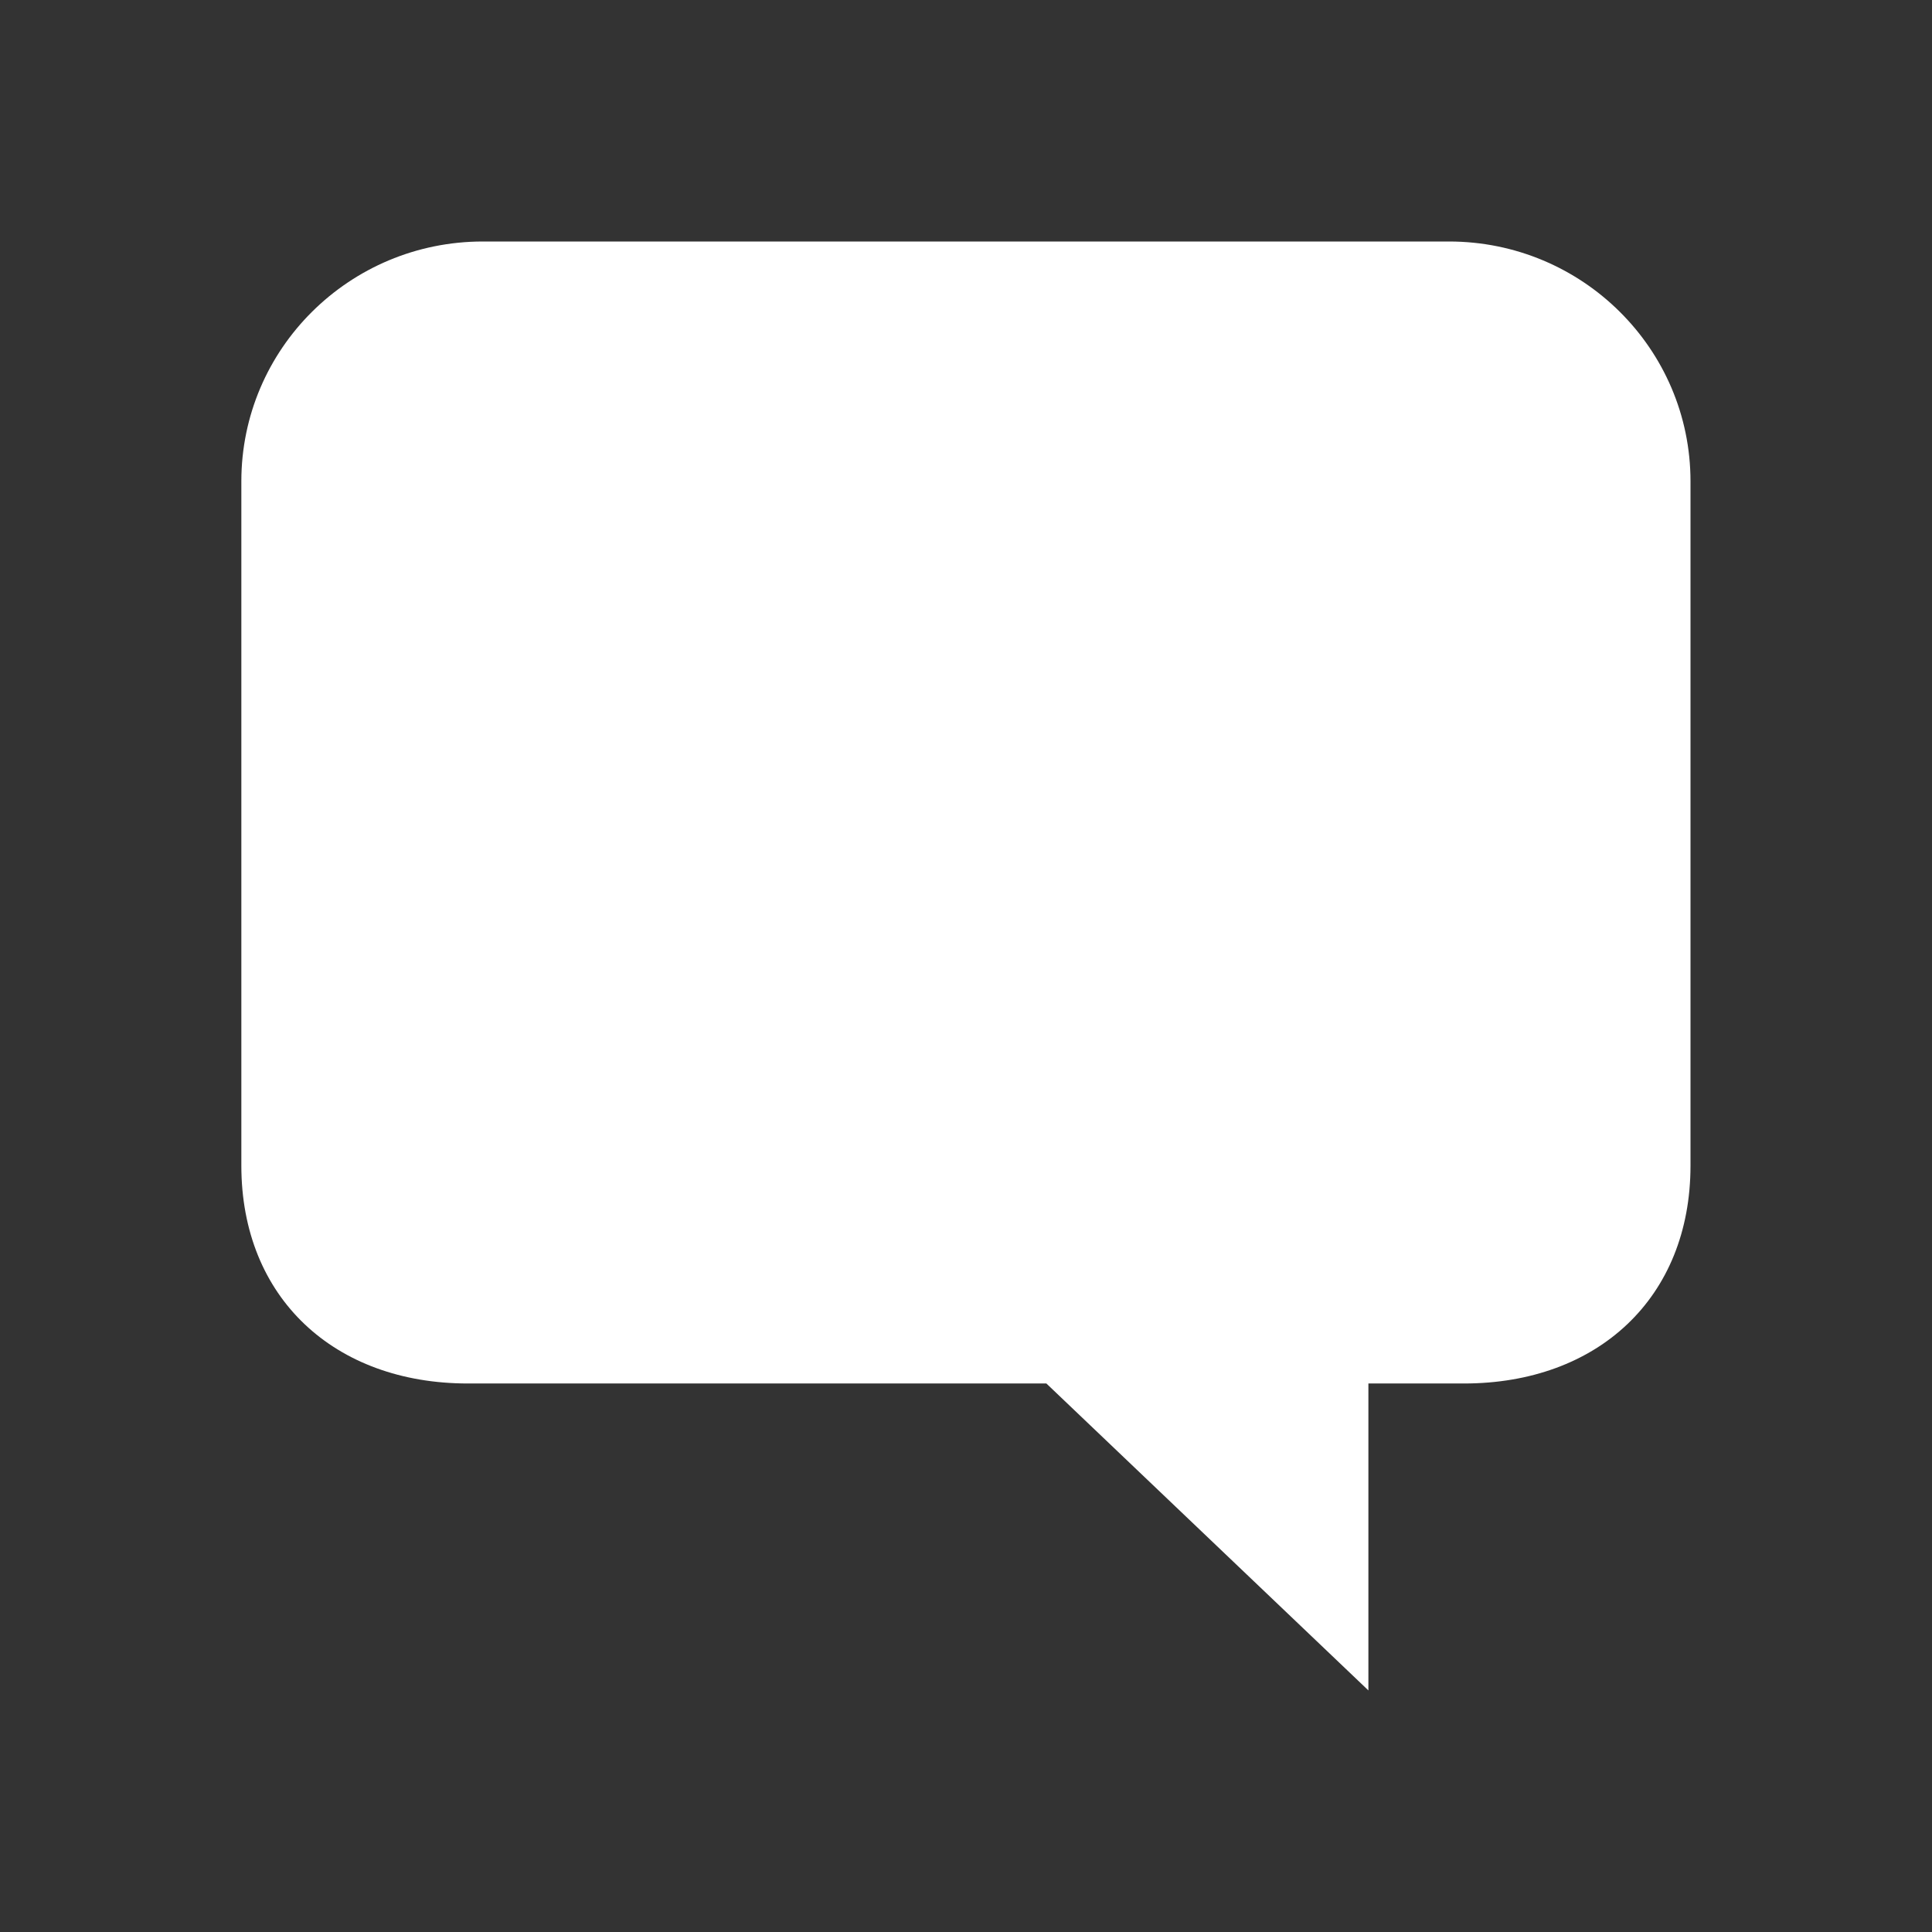
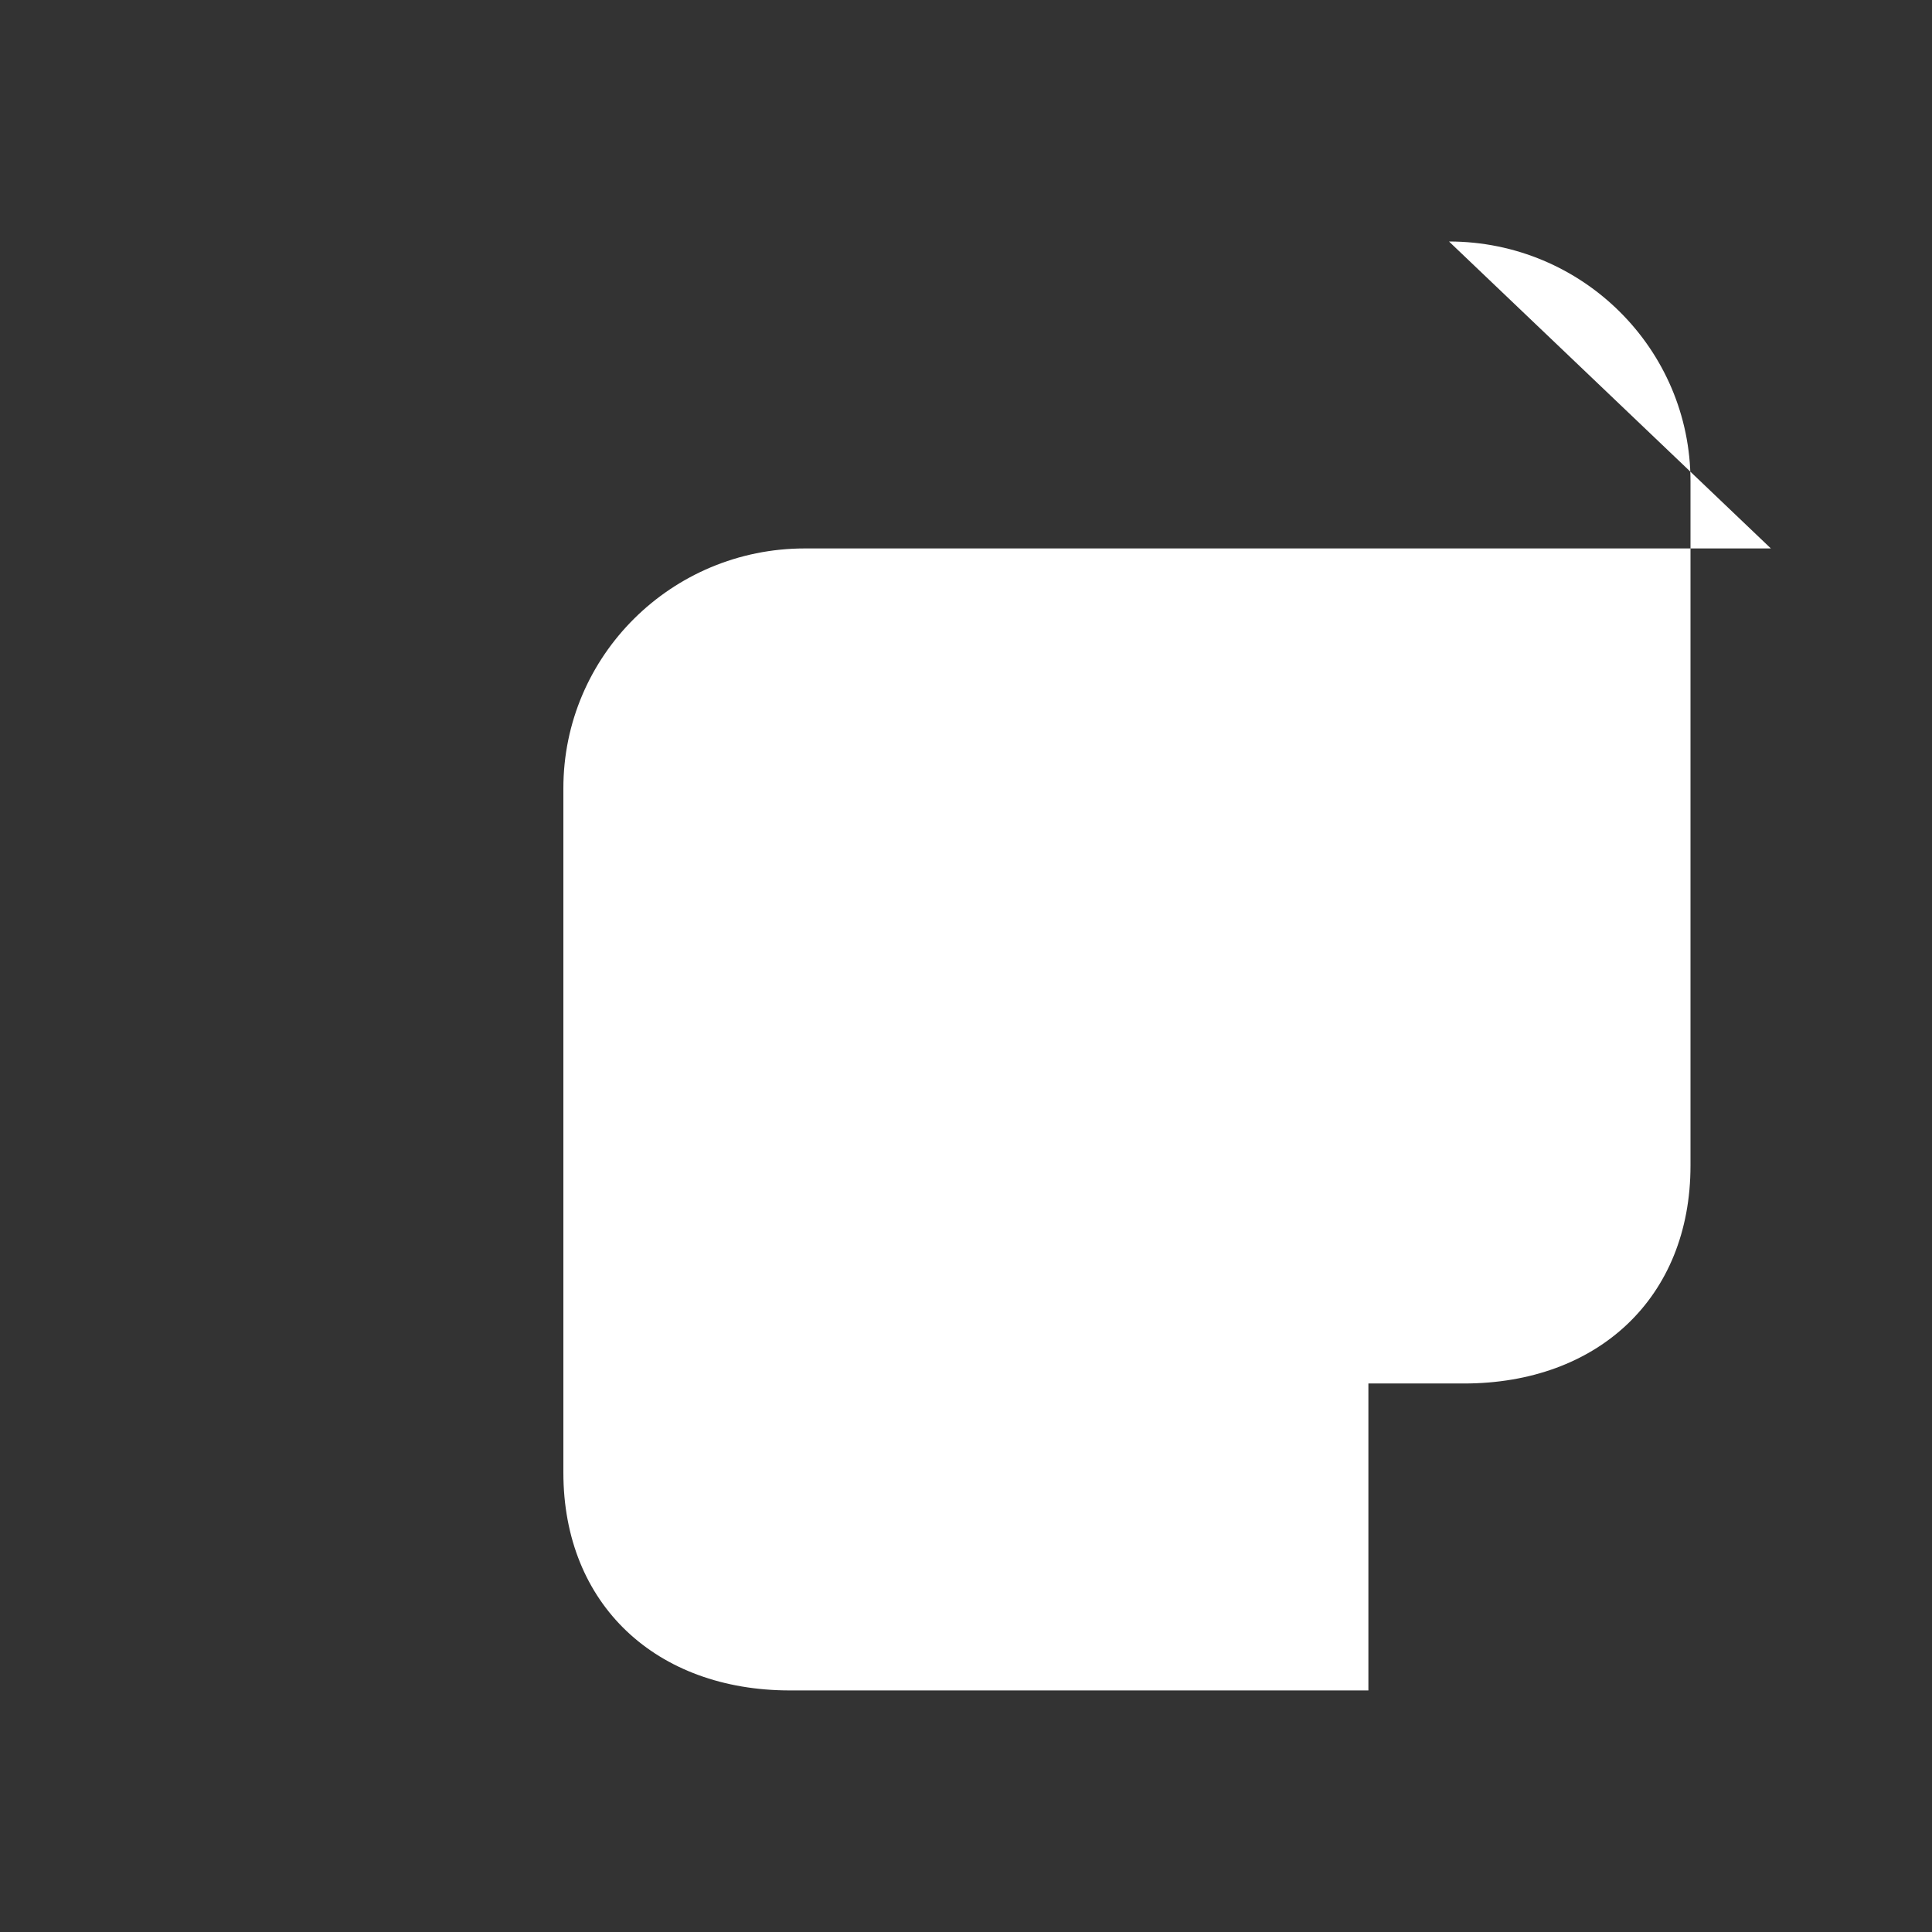
<svg xmlns="http://www.w3.org/2000/svg" viewBox="0 0 100 100" fill-rule="evenodd">
  <rect x="0" y="0" width="100" height="100" fill="#333333" stroke="none" />
-   <path d="m75 12.5c6.902 0 12.5 5.559 12.5 12.414v35.418c0 6.856-4.816 11.277-11.723 11.277h-4.949v15.887l-16.668-15.887h-29.945c-6.902 0-11.723-4.43-11.723-11.277v-35.418c0-6.859 5.598-12.414 12.5-12.414h50z" fill="#ffffff" />
+   <path d="m75 12.5c6.902 0 12.5 5.559 12.5 12.414v35.418c0 6.856-4.816 11.277-11.723 11.277h-4.949v15.887h-29.945c-6.902 0-11.723-4.43-11.723-11.277v-35.418c0-6.859 5.598-12.414 12.5-12.414h50z" fill="#ffffff" />
</svg>